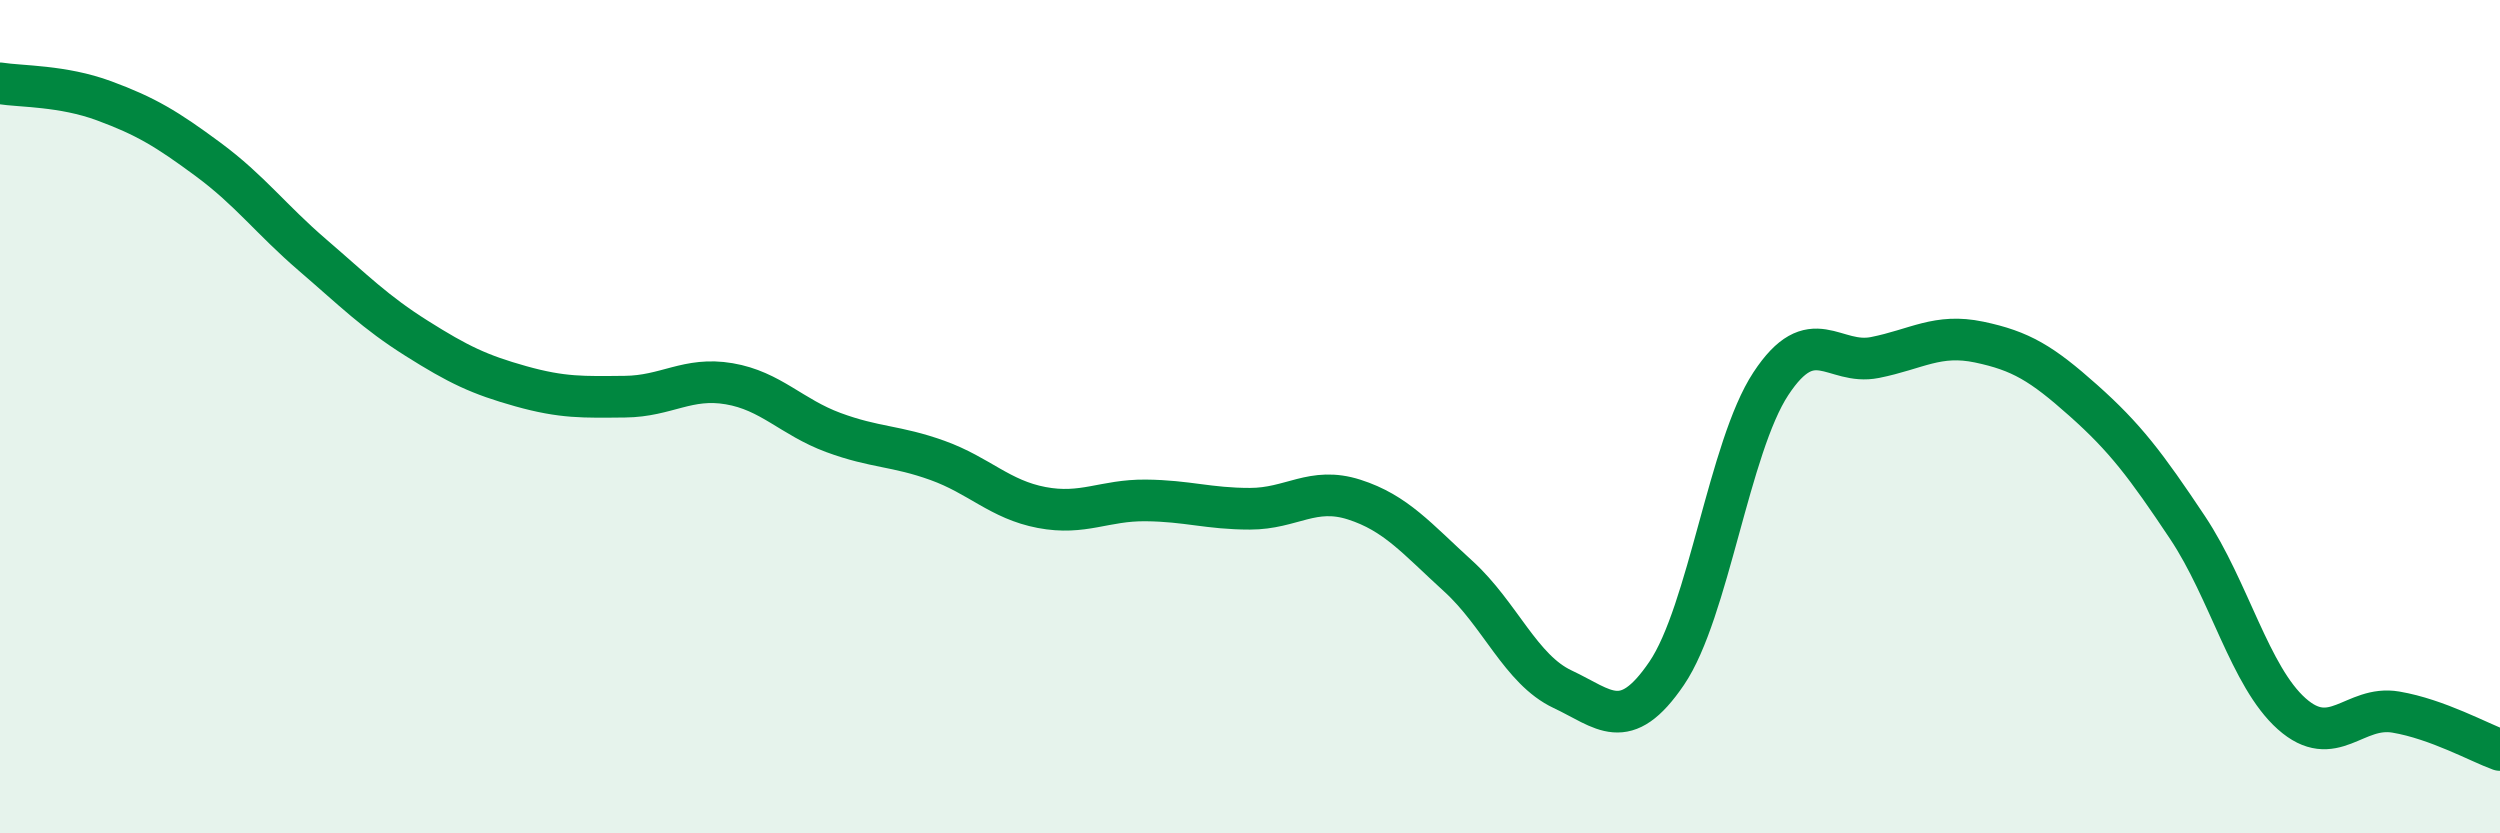
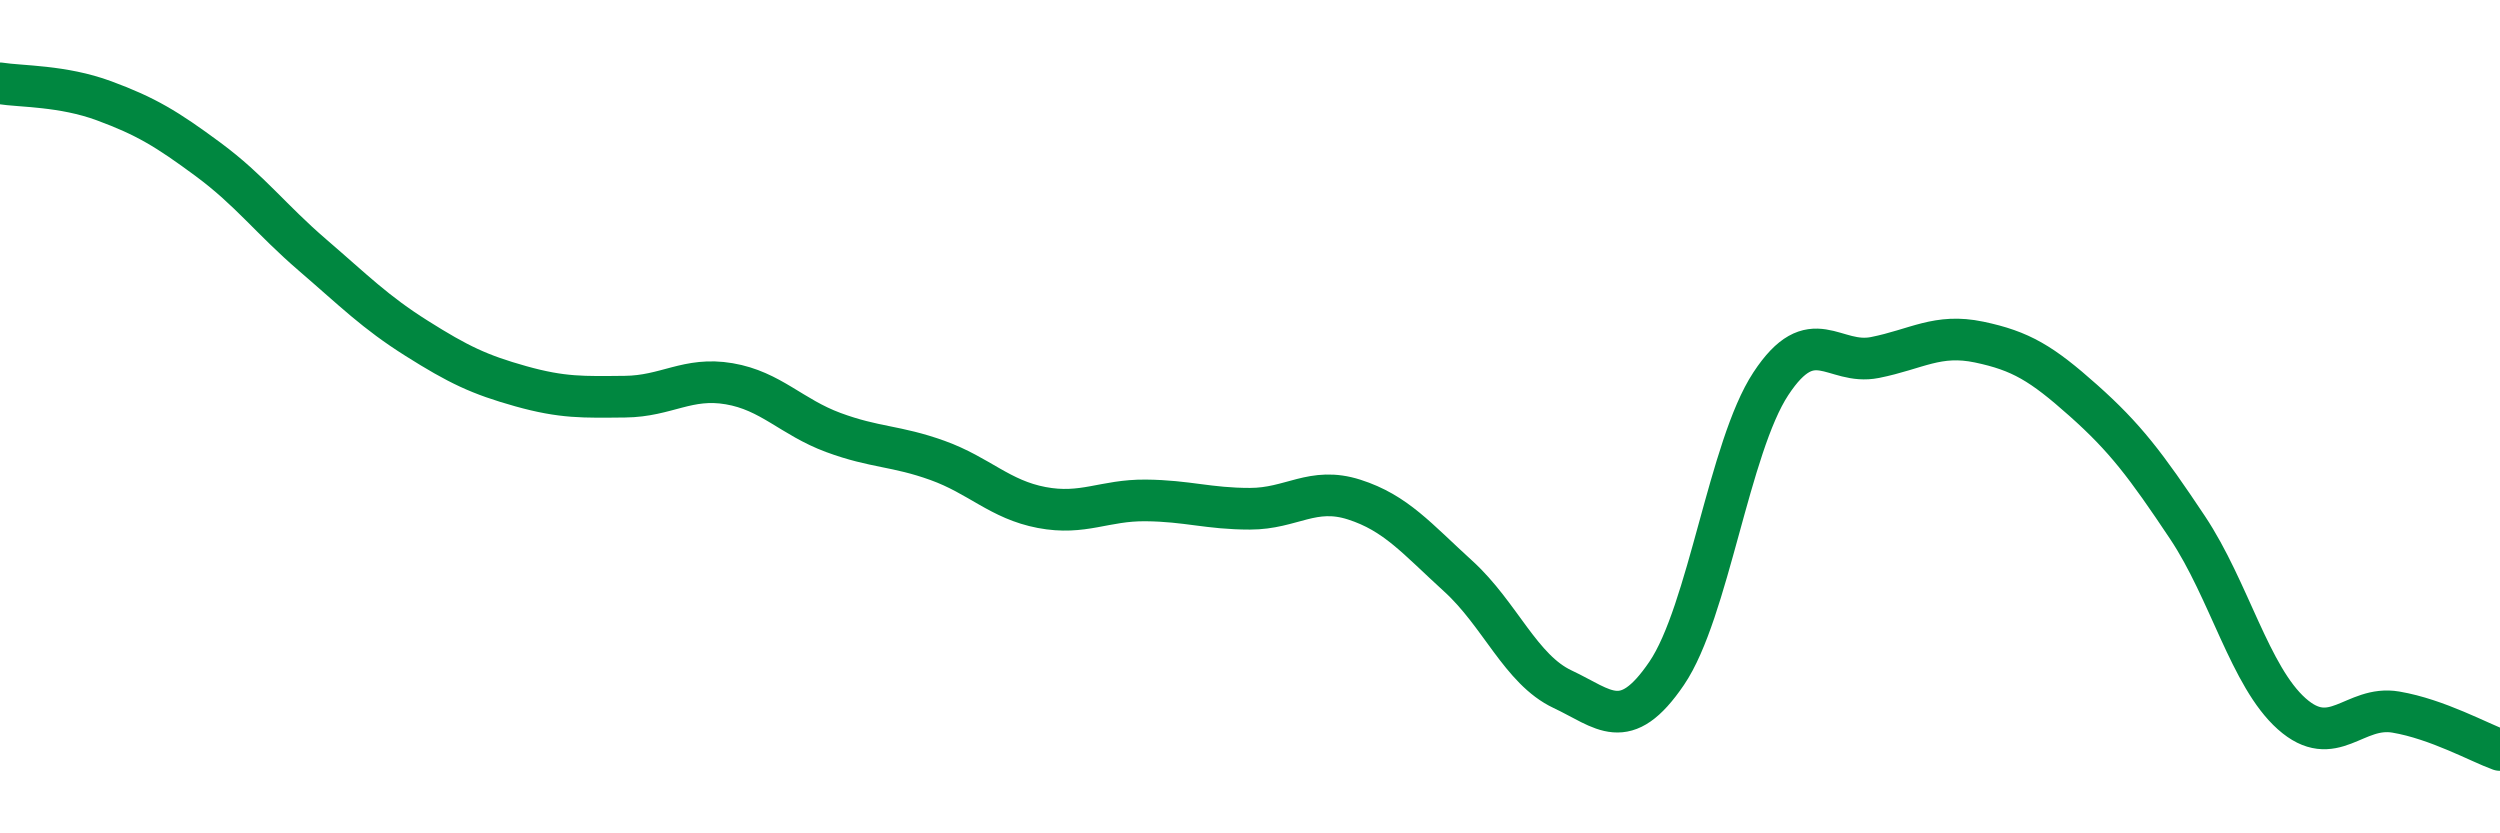
<svg xmlns="http://www.w3.org/2000/svg" width="60" height="20" viewBox="0 0 60 20">
-   <path d="M 0,2 C 0.5,2.08 1.5,2.05 2.5,2.42 C 3.5,2.79 4,3.09 5,3.83 C 6,4.57 6.5,5.26 7.5,6.12 C 8.5,6.98 9,7.49 10,8.12 C 11,8.75 11.5,8.99 12.5,9.27 C 13.5,9.55 14,9.53 15,9.52 C 16,9.51 16.5,9.04 17.5,9.21 C 18.5,9.38 19,10.01 20,10.38 C 21,10.75 21.5,10.69 22.5,11.05 C 23.5,11.41 24,11.99 25,12.18 C 26,12.37 26.5,12 27.5,12.01 C 28.5,12.02 29,12.21 30,12.21 C 31,12.21 31.5,11.67 32.5,11.99 C 33.5,12.31 34,12.92 35,13.83 C 36,14.74 36.5,16.07 37.5,16.54 C 38.5,17.01 39,17.63 40,16.16 C 41,14.69 41.5,10.73 42.5,9.21 C 43.5,7.69 44,8.78 45,8.58 C 46,8.38 46.5,8 47.5,8.21 C 48.5,8.42 49,8.72 50,9.61 C 51,10.5 51.5,11.16 52.5,12.66 C 53.5,14.16 54,16.24 55,17.13 C 56,18.02 56.5,16.92 57.5,17.09 C 58.5,17.26 59.5,17.82 60,18L60 20L0 20Z" fill="#008740" opacity="0.1" stroke-linecap="round" stroke-linejoin="round" />
  <path d="M 0,2 C 0.5,2.08 1.5,2.05 2.5,2.42 C 3.5,2.79 4,3.09 5,3.83 C 6,4.57 6.5,5.26 7.5,6.12 C 8.5,6.98 9,7.49 10,8.12 C 11,8.75 11.5,8.99 12.5,9.27 C 13.5,9.55 14,9.53 15,9.52 C 16,9.51 16.5,9.04 17.5,9.21 C 18.5,9.38 19,10.01 20,10.38 C 21,10.75 21.5,10.69 22.5,11.05 C 23.5,11.41 24,11.99 25,12.18 C 26,12.37 26.5,12 27.5,12.01 C 28.5,12.02 29,12.21 30,12.21 C 31,12.21 31.5,11.67 32.5,11.99 C 33.5,12.31 34,12.92 35,13.83 C 36,14.74 36.5,16.07 37.5,16.54 C 38.5,17.01 39,17.63 40,16.16 C 41,14.69 41.5,10.73 42.5,9.21 C 43.5,7.69 44,8.78 45,8.58 C 46,8.38 46.5,8 47.5,8.21 C 48.5,8.42 49,8.72 50,9.61 C 51,10.5 51.5,11.16 52.5,12.66 C 53.5,14.16 54,16.24 55,17.13 C 56,18.02 56.5,16.92 57.5,17.09 C 58.5,17.26 59.5,17.82 60,18" stroke="#008740" stroke-width="1" fill="none" stroke-linecap="round" stroke-linejoin="round" />
</svg>